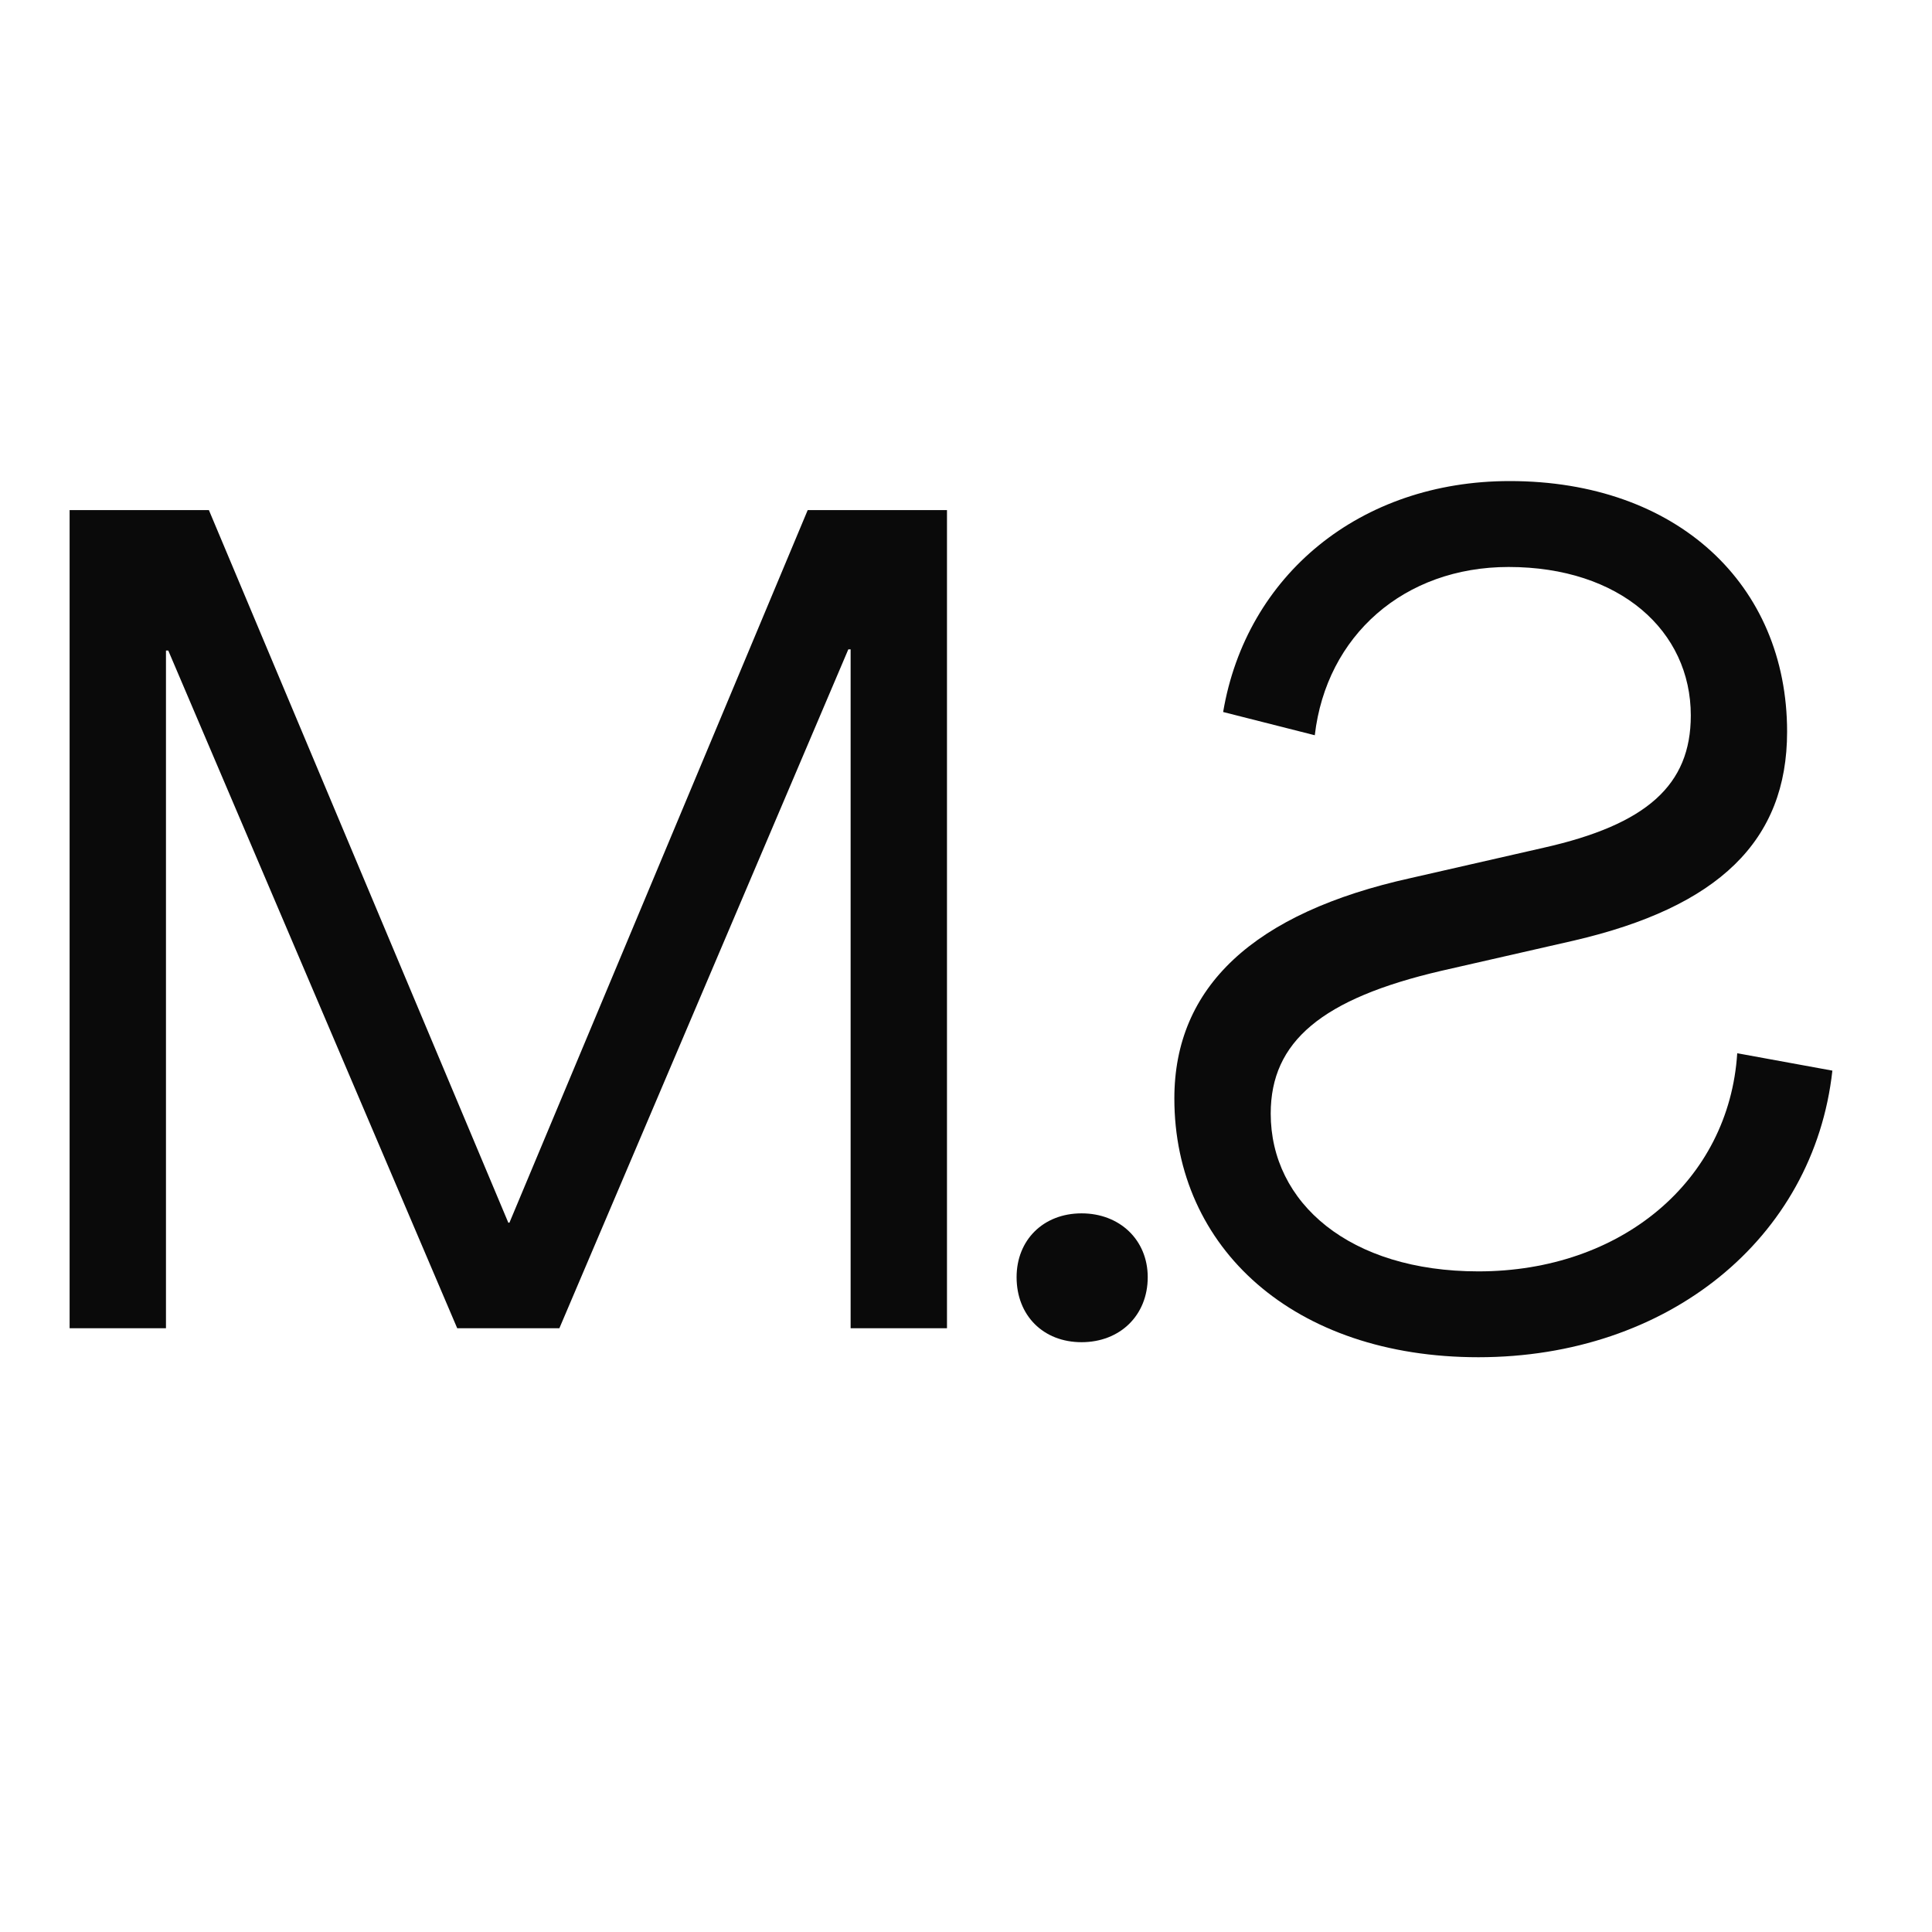
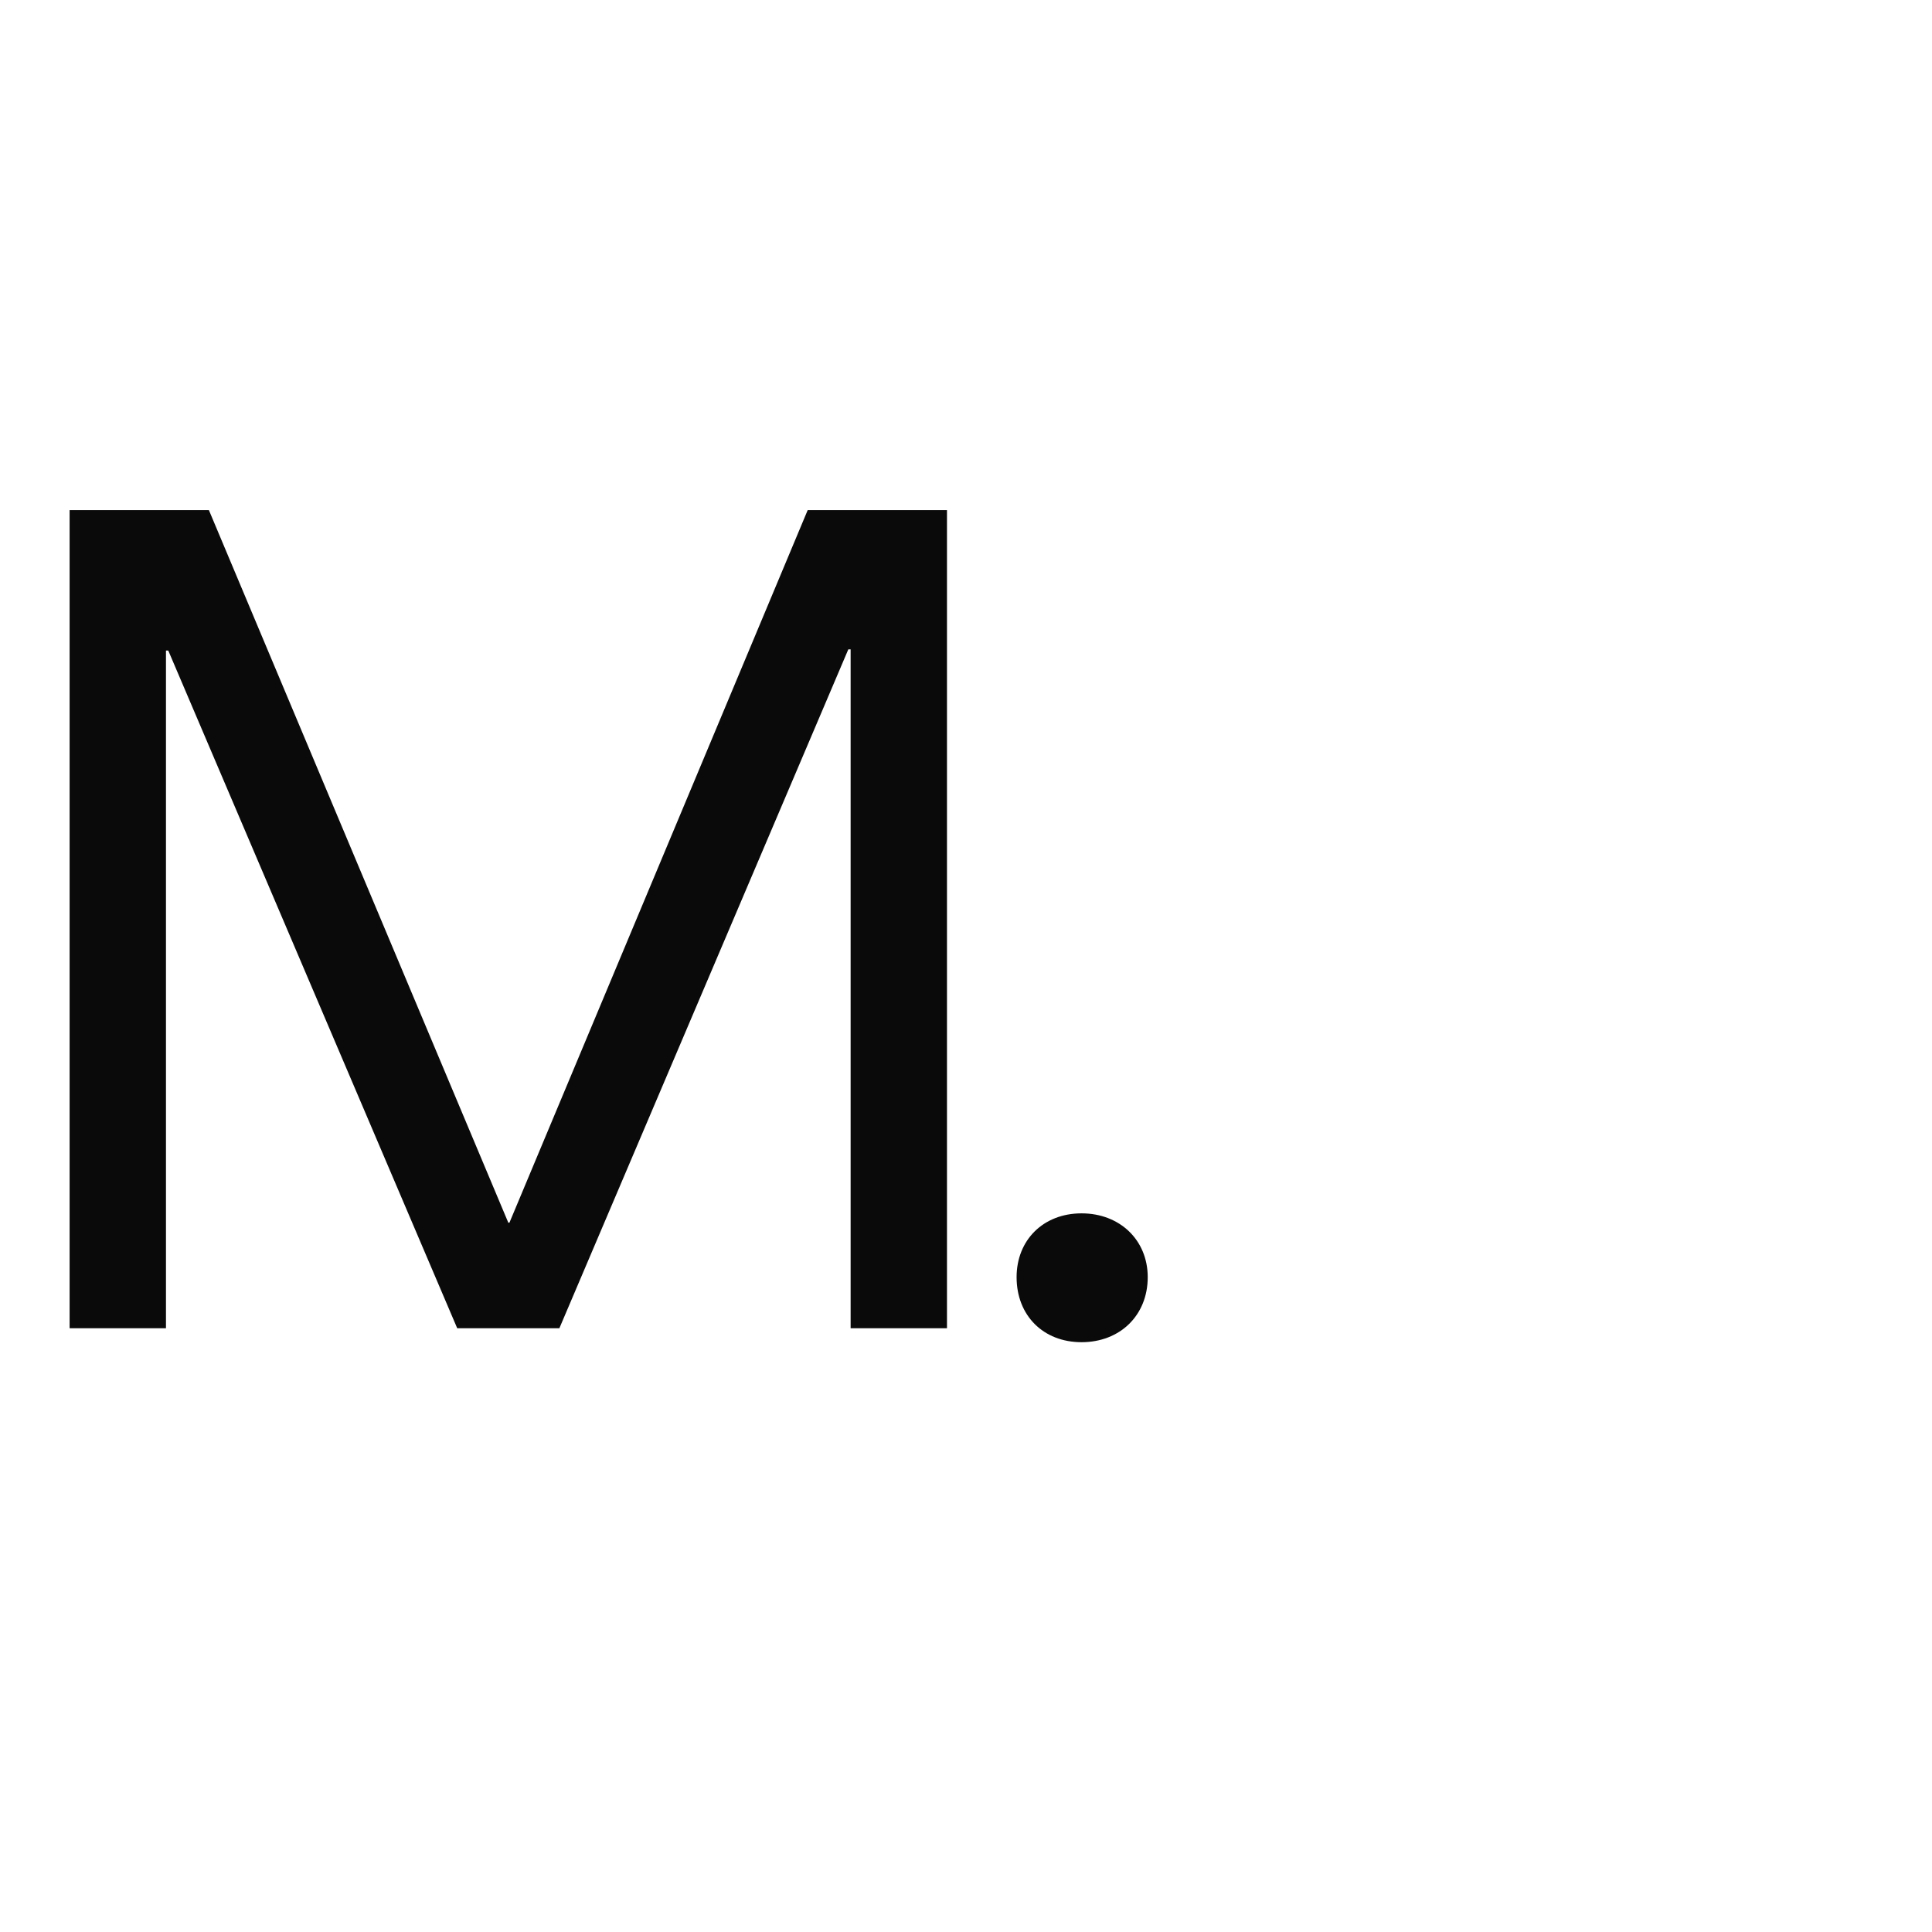
<svg xmlns="http://www.w3.org/2000/svg" width="32" height="32" viewBox="0 0 32 32" fill="none">
  <path d="M1.153 22V8.449H3.46L8.419 20.251H8.438L13.378 8.449H15.685V22H14.089V10.755H14.051L9.265 22H7.573L2.787 10.775H2.749V22H1.153ZM17.914 22.231C17.28 22.231 16.838 21.789 16.838 21.154C16.838 20.539 17.28 20.097 17.914 20.097C18.548 20.097 19.01 20.539 19.01 21.154C19.01 21.789 18.548 22.231 17.914 22.231Z" fill="#0A0A0A" />
-   <path d="M24.487 22.48C27.62 22.48 30.042 20.52 30.35 17.733L28.774 17.445C28.639 19.559 26.852 21.058 24.487 21.058C22.354 21.058 21.047 19.924 21.047 18.444C21.047 17.252 21.892 16.541 23.872 16.08L26.064 15.58C28.466 15.023 29.6 13.927 29.6 12.12C29.6 9.679 27.774 7.968 25.006 7.968C22.527 7.968 20.643 9.525 20.259 11.793L21.777 12.178C21.969 10.525 23.257 9.391 24.987 9.391C26.832 9.391 28.005 10.448 28.005 11.851C28.005 13.004 27.274 13.658 25.564 14.042L23.372 14.542C20.758 15.119 19.451 16.349 19.451 18.194C19.451 20.674 21.431 22.48 24.487 22.48Z" fill="#0A0A0A" />
</svg>